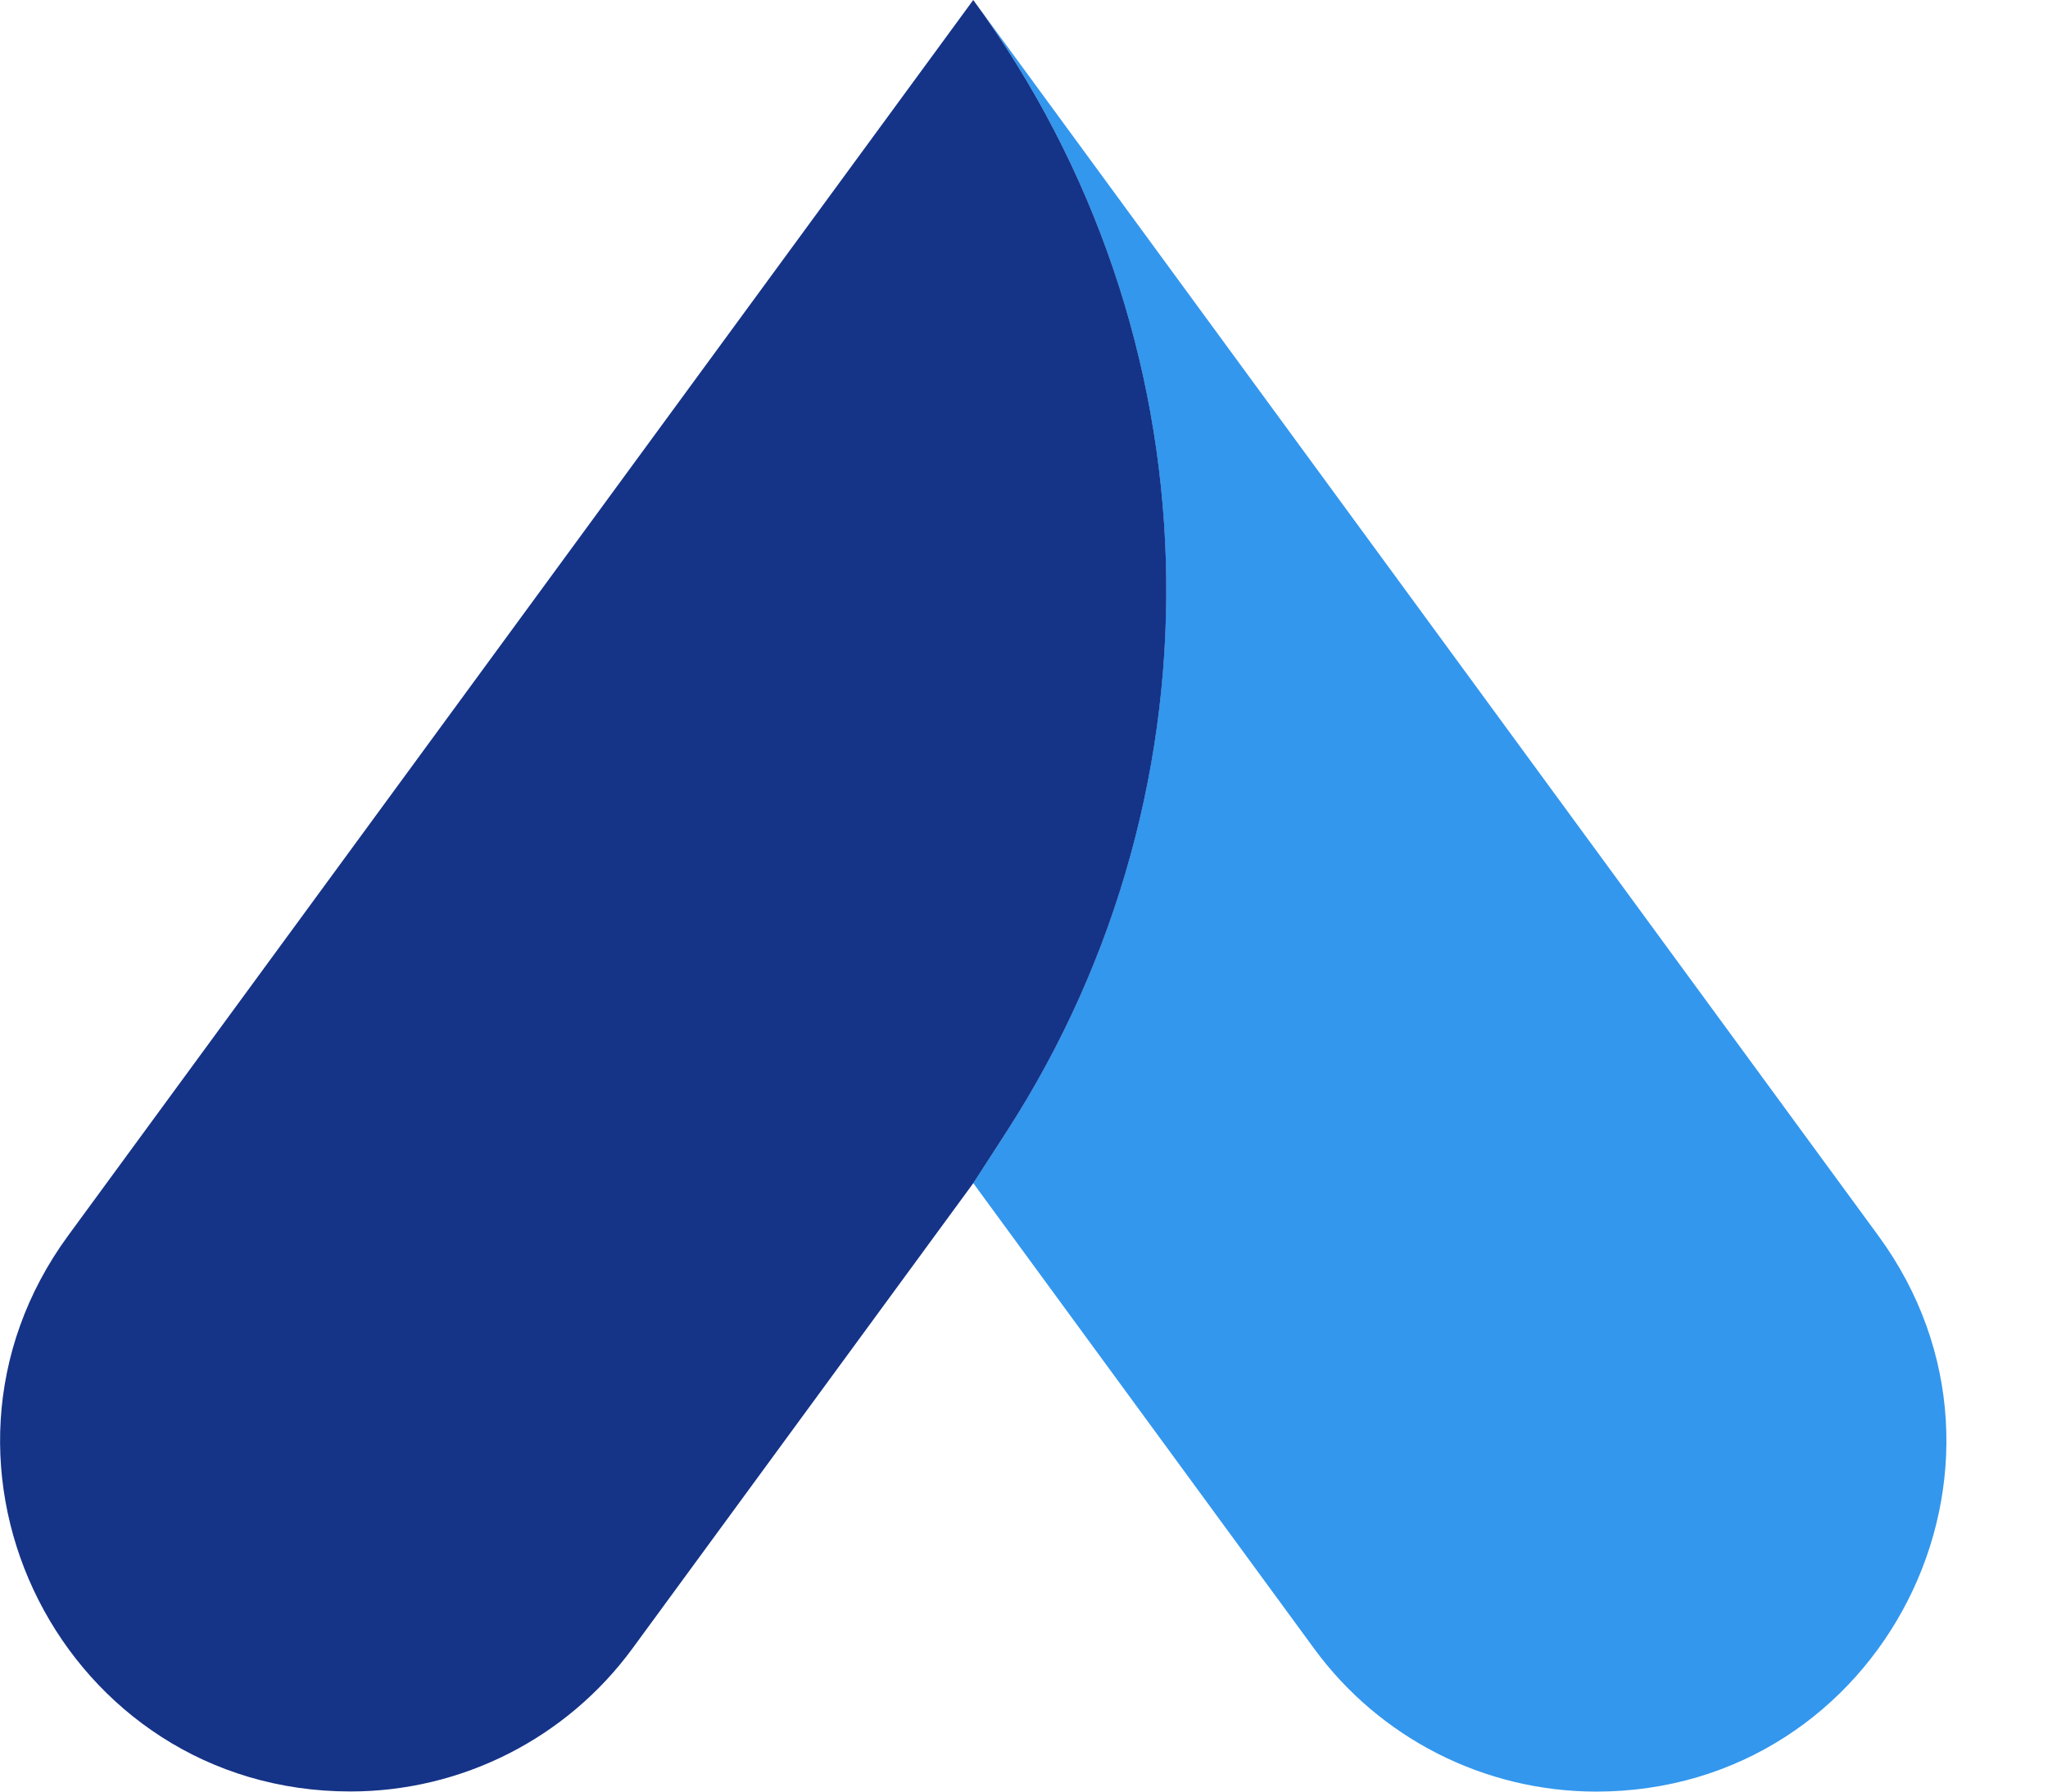
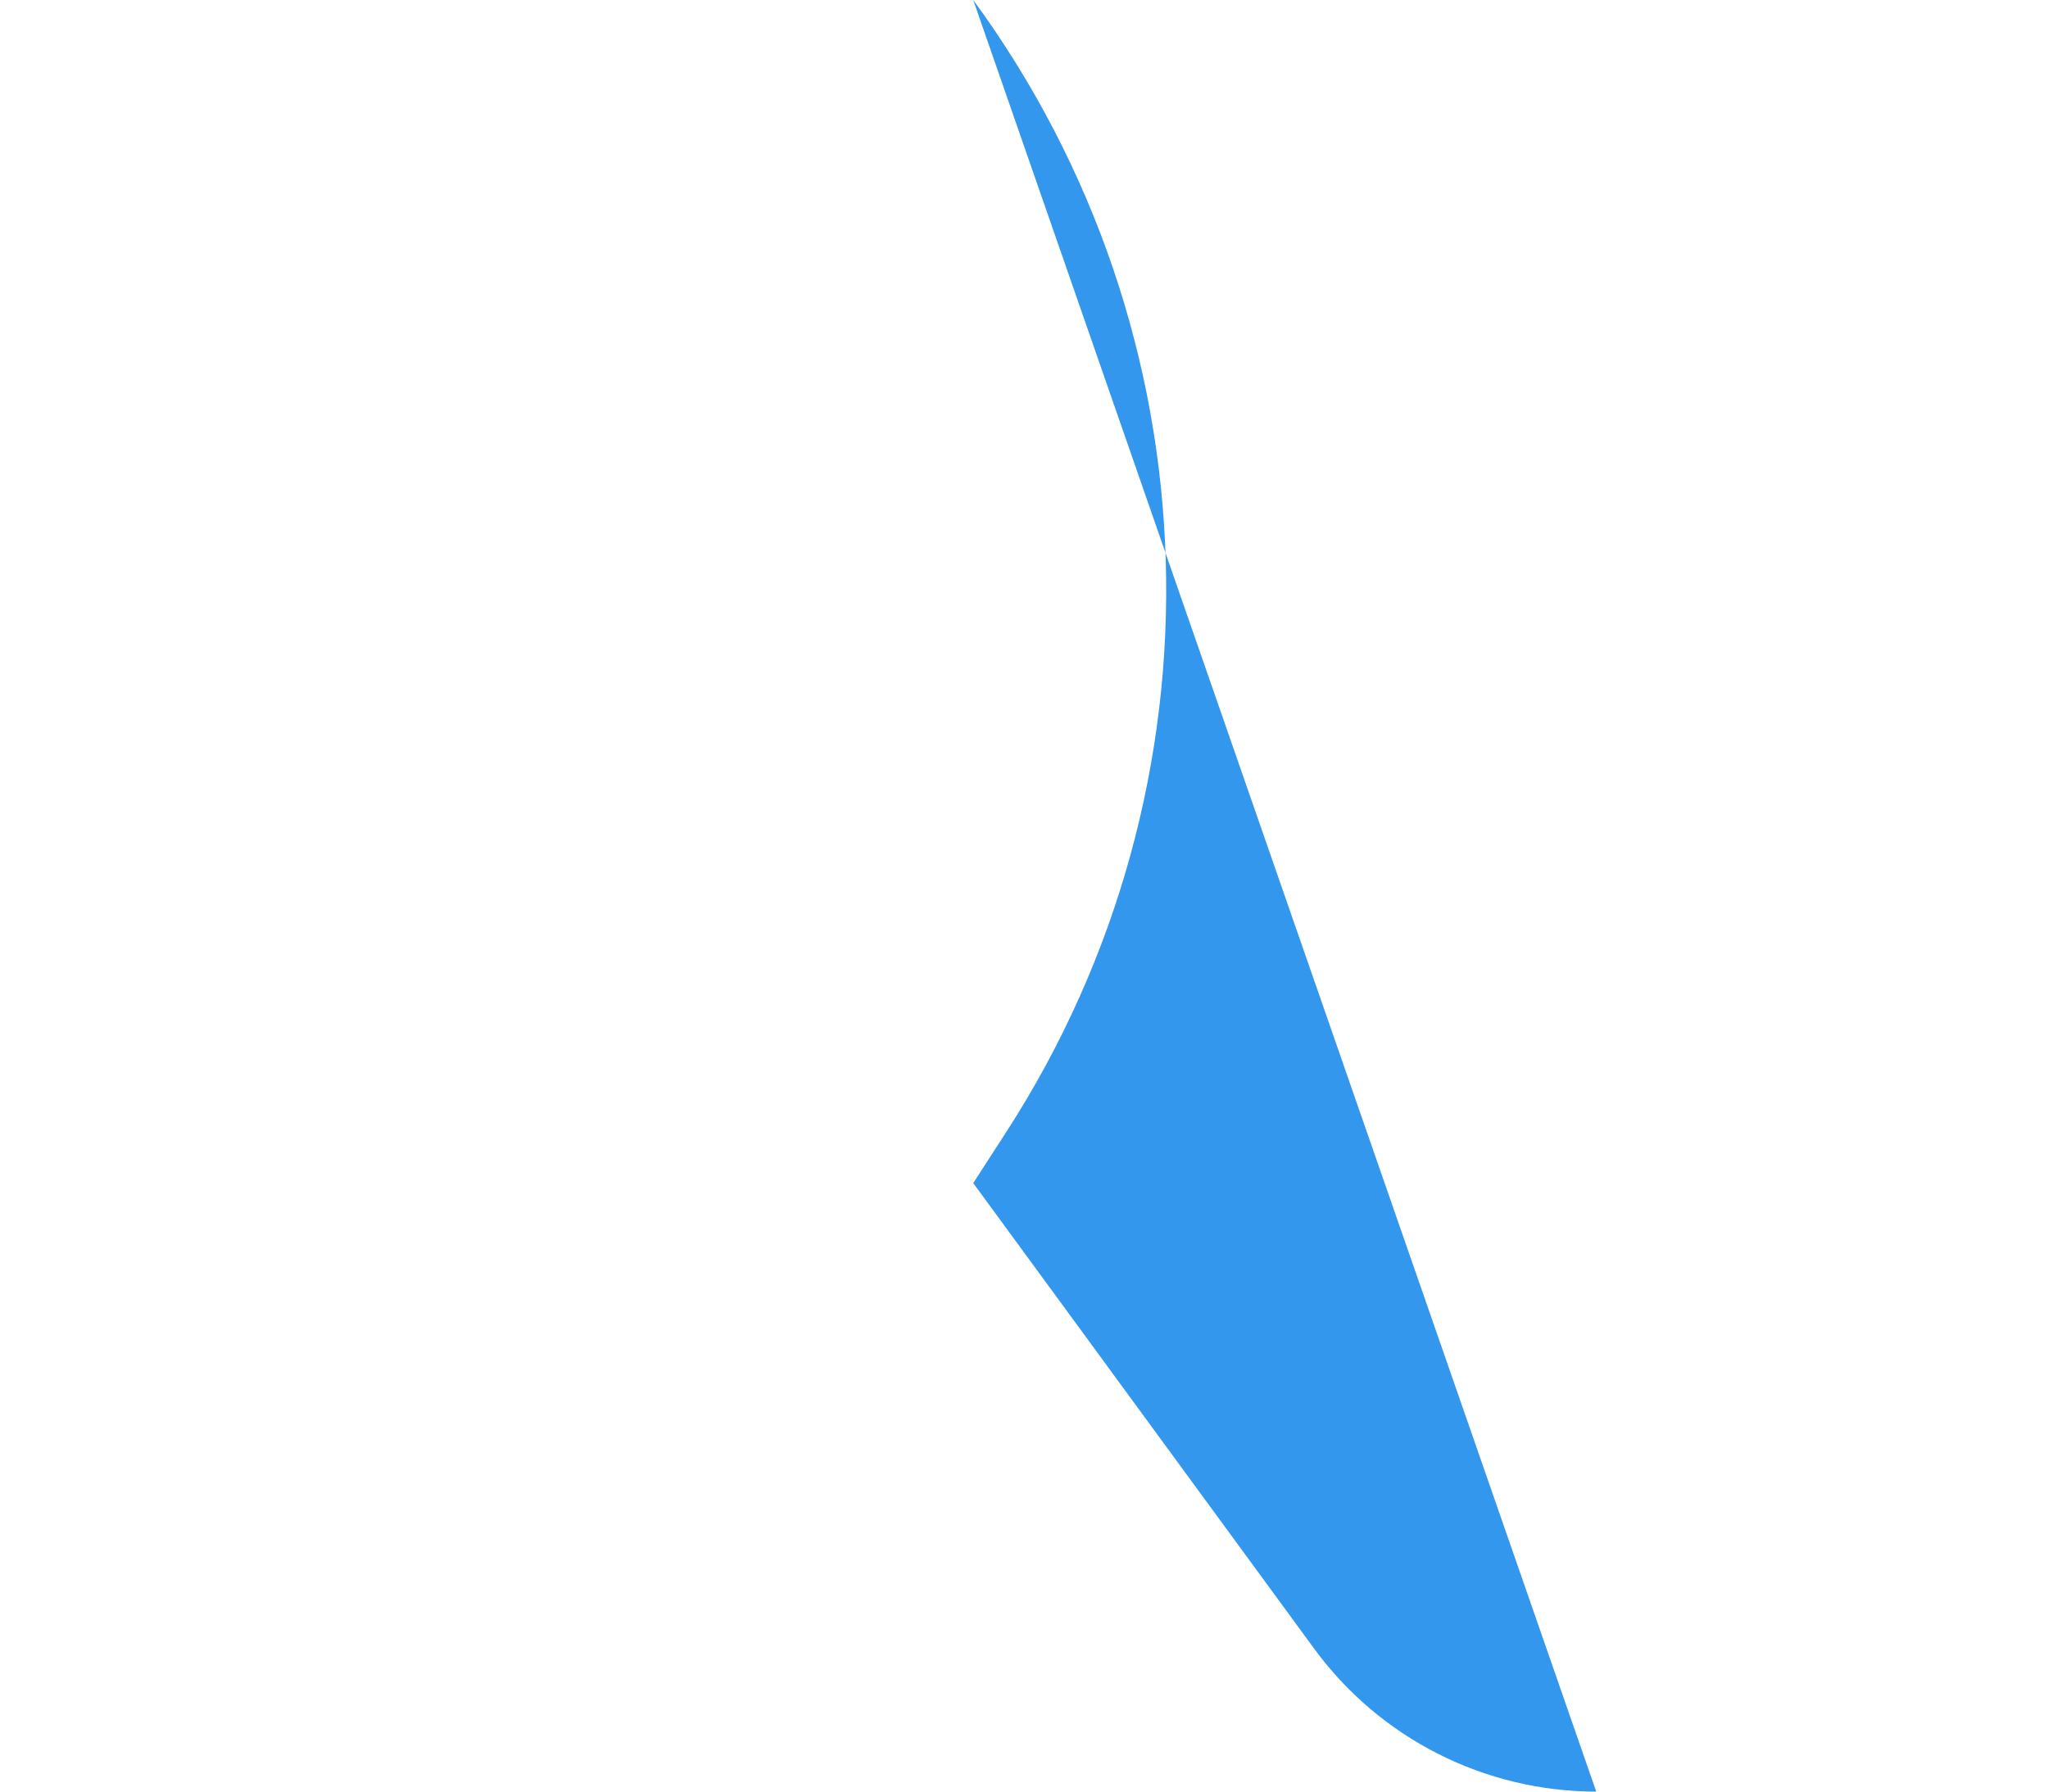
<svg xmlns="http://www.w3.org/2000/svg" width="32" height="28" viewBox="0 0 32 28" fill="none">
  <g clip-path="url(#clip0_203_13548)">
-     <path d="M15.207 18.49L20.533 25.765C21.561 27.17 23.198 28 24.941 28C29.413 28 31.99 22.918 29.348 19.311L15.207 0C19.027 5.219 19.235 12.251 15.727 17.685L15.207 18.49Z" fill="#3397EE" />
-     <path d="M15.207 0L1.066 19.309C-1.576 22.918 1.001 27.998 5.474 27.998H5.476C7.216 27.998 8.853 27.168 9.883 25.762L15.21 18.488L15.73 17.683C19.236 12.251 19.029 5.219 15.207 0Z" fill="#153387" />
+     <path d="M15.207 18.49L20.533 25.765C21.561 27.17 23.198 28 24.941 28L15.207 0C19.027 5.219 19.235 12.251 15.727 17.685L15.207 18.49Z" fill="#3397EE" />
  </g>
</svg>